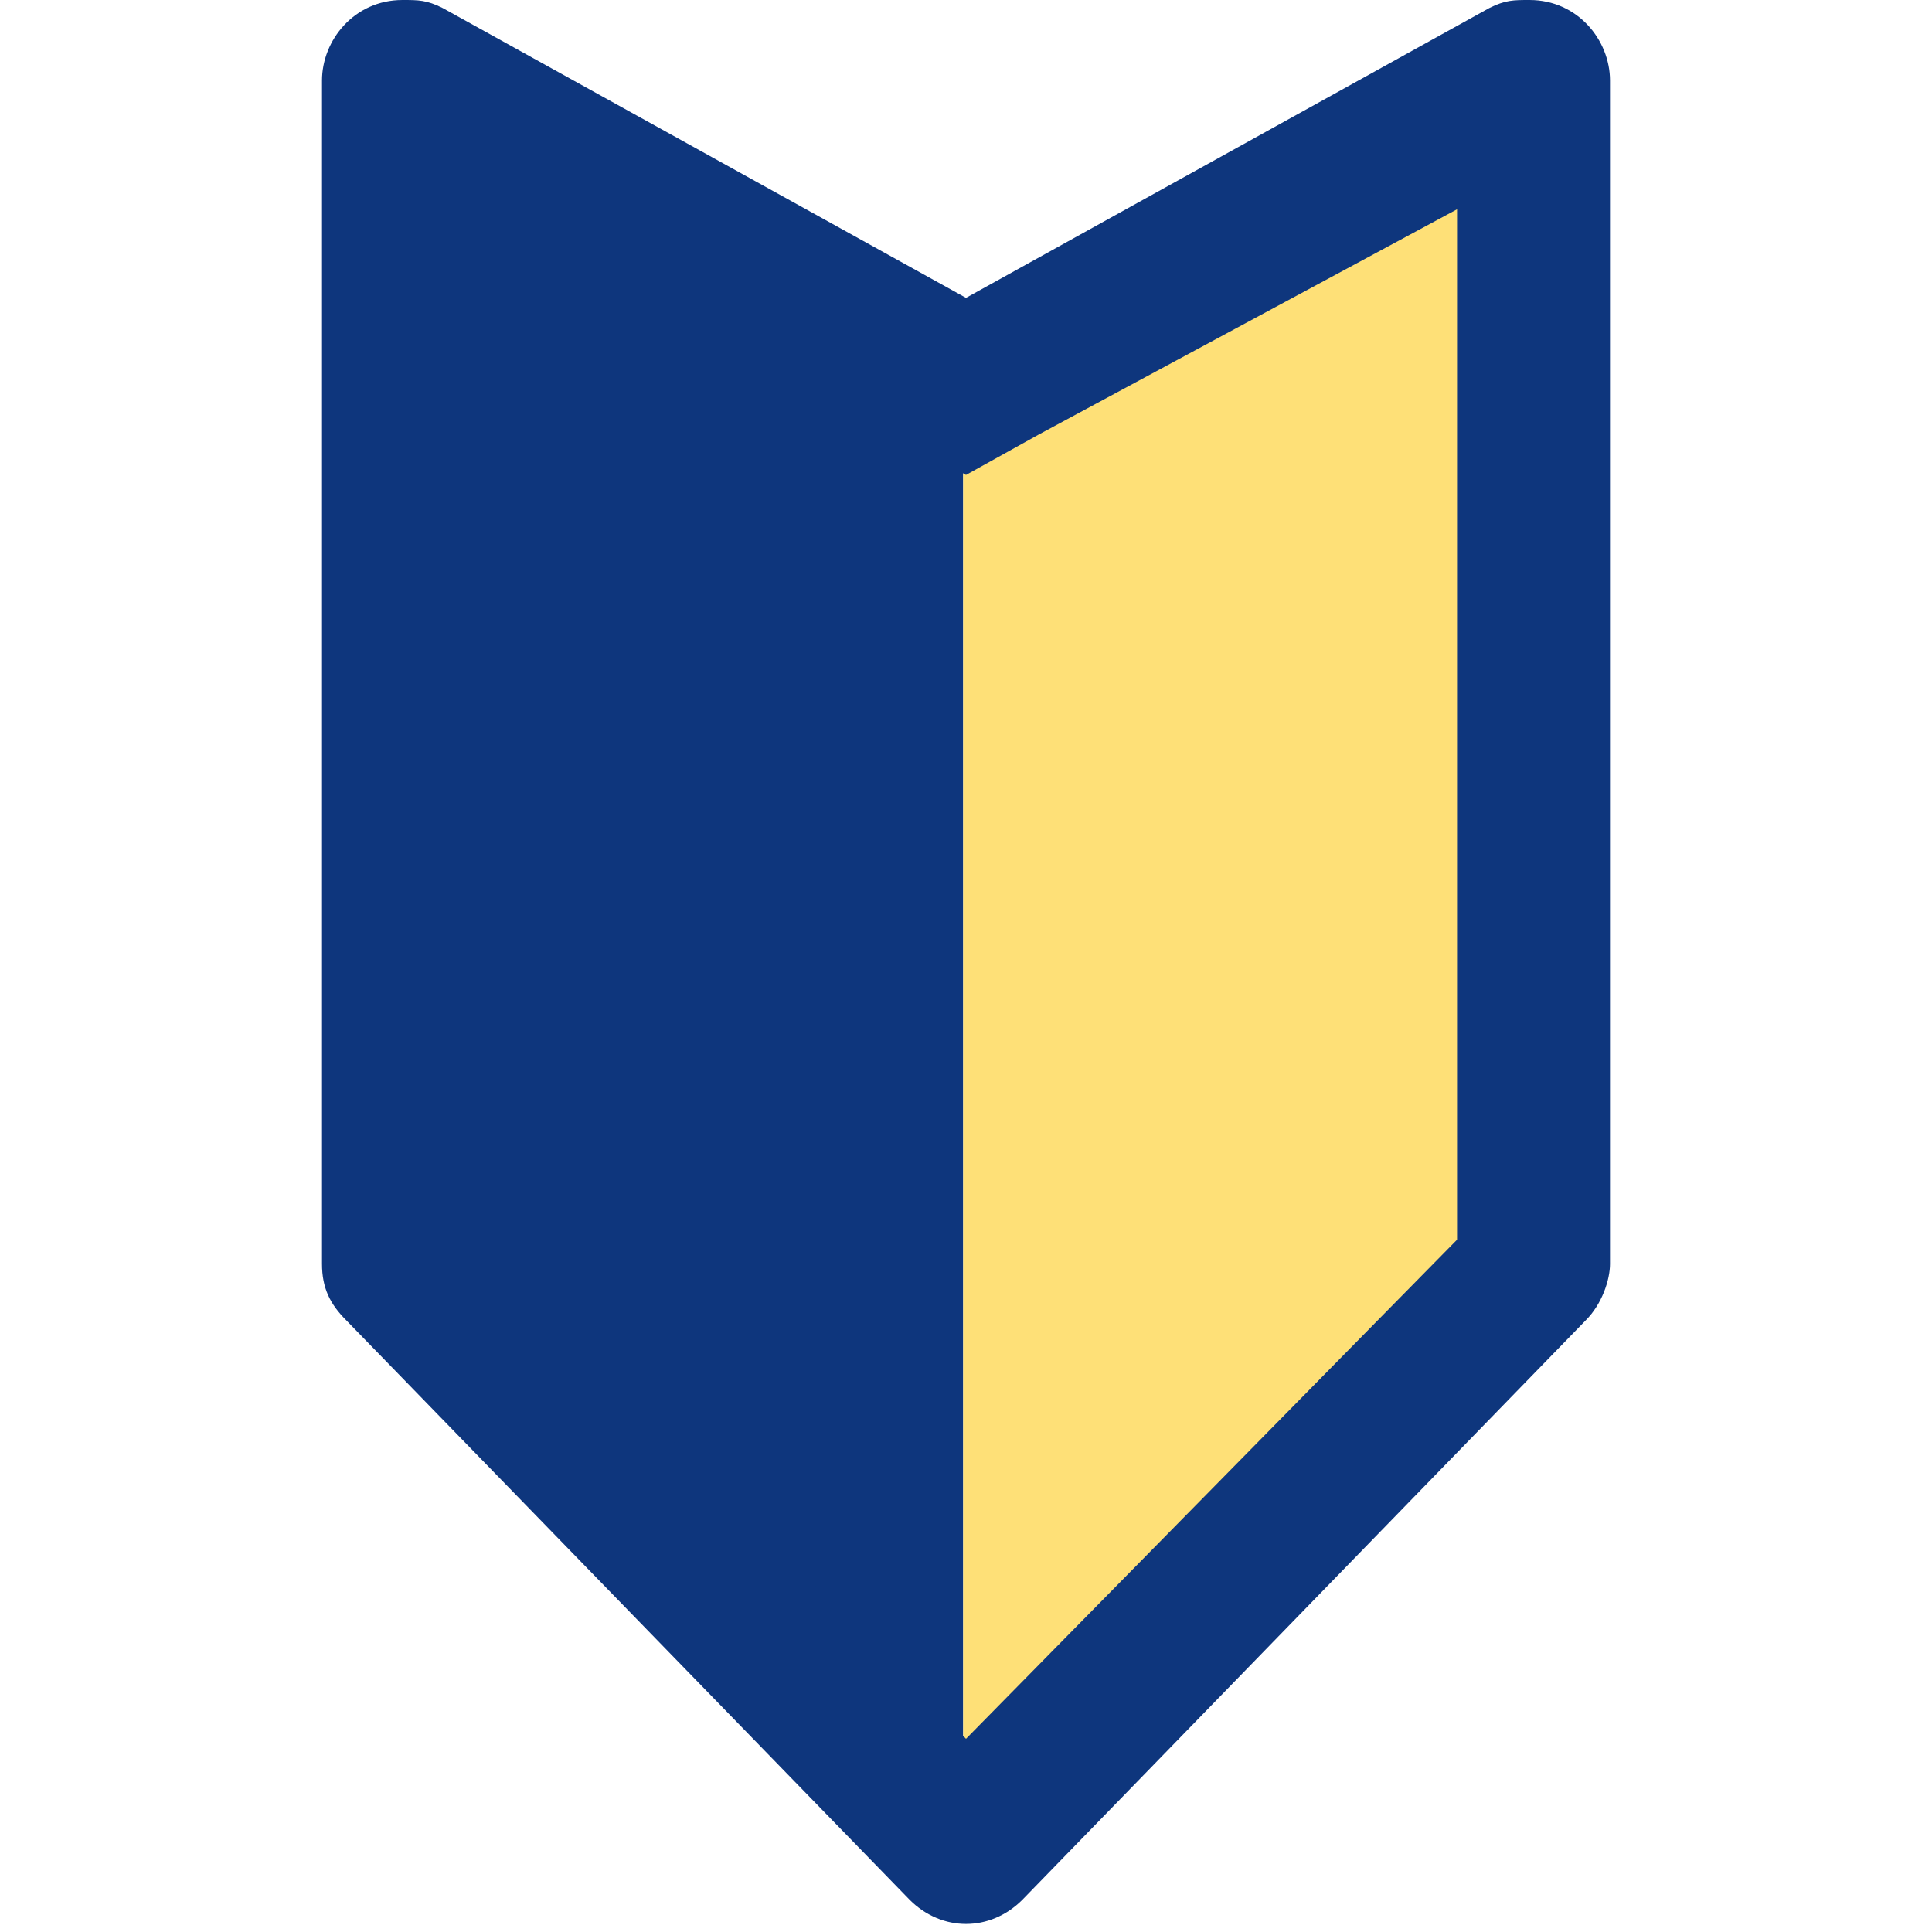
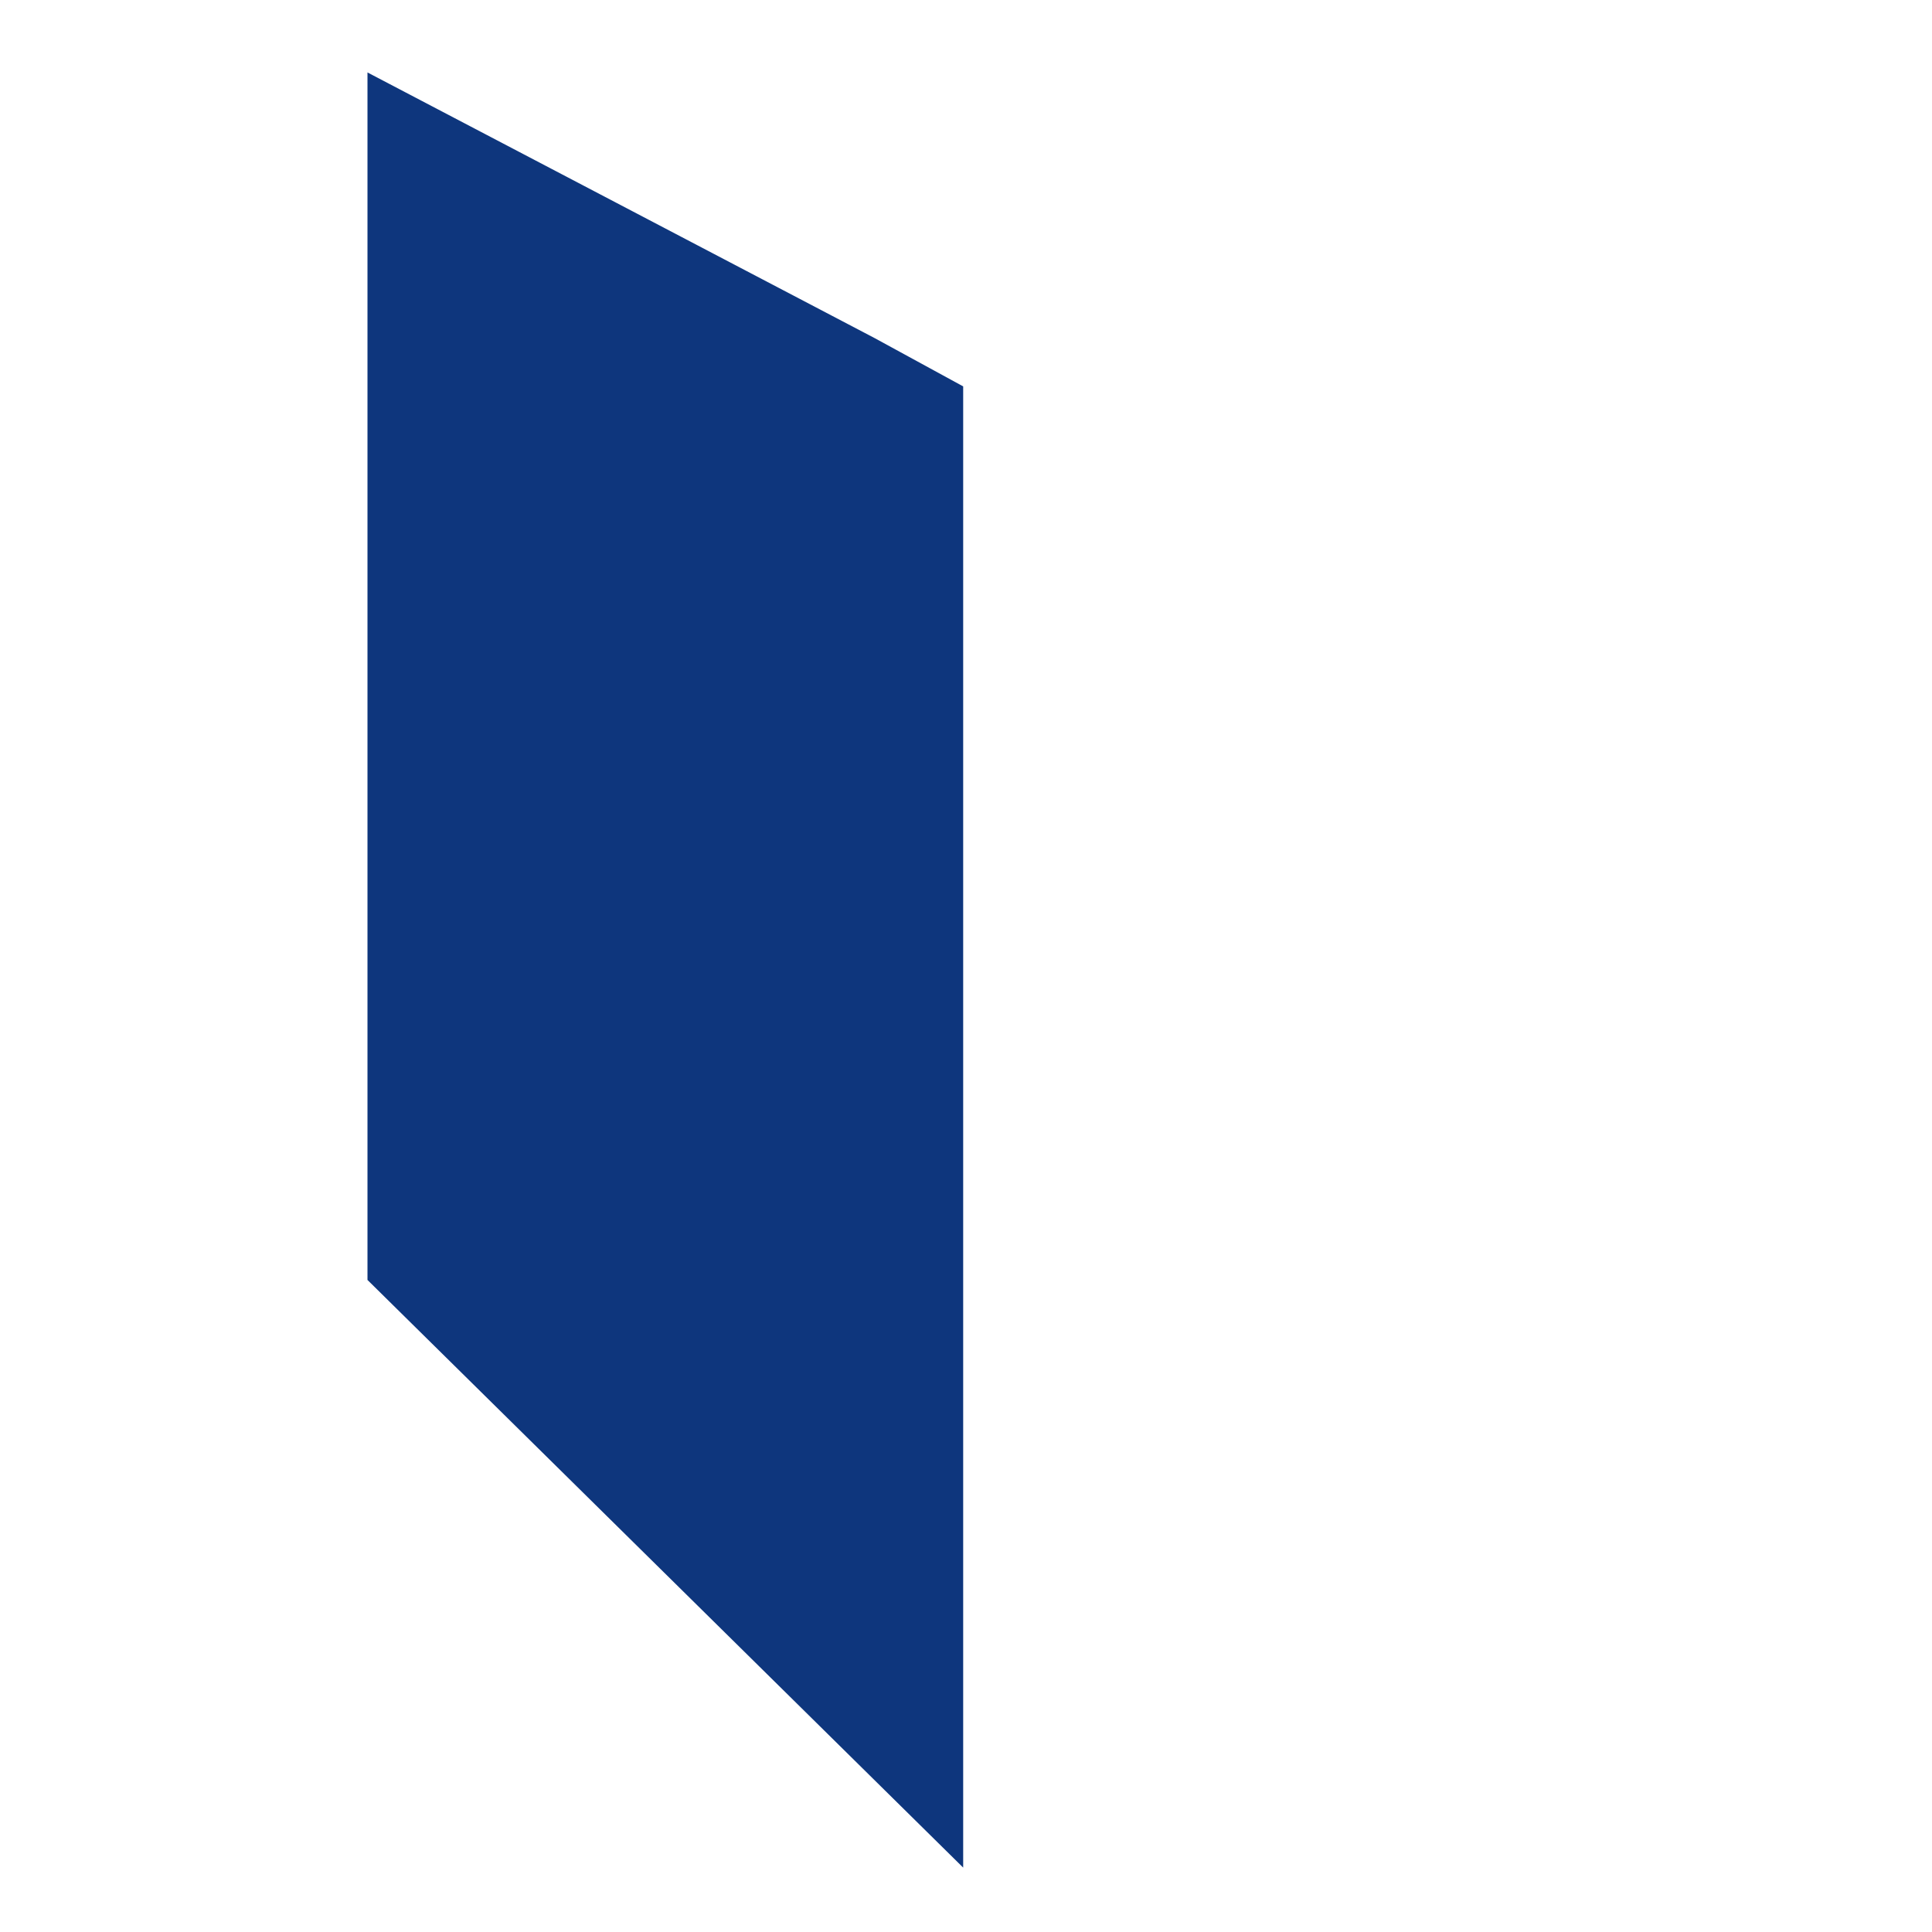
<svg xmlns="http://www.w3.org/2000/svg" version="1.1" id="icon_beginner_grada" x="0px" y="0px" viewBox="0 0 24 24" style="enable-background:new 0 0 24 24;" xml:space="preserve">
  <style type="text/css">
	.st0{fill:#FFFFFF;fill-opacity:0;}
	.st1{fill:#0E367D;}
	.st2{fill:#FEE077;}
</style>
  <rect id="長方形_591" class="st0" width="24" height="24" />
  <g id="グループ_431" transform="translate(0.365)">
    <path id="パス_439" class="st1" d="M11.6,4.8l-1.1-0.6L4.2,0.9v15l7.4,7.3" />
-     <path id="パス_206" class="st2" d="M11.6,4.8l1.1-0.6L19,0.9v15l-7.4,7.3" />
    <g id="グループ_430" transform="translate(3.635)">
-       <path id="パス_205" class="st1" d="M15,0c-0.2,0-0.3,0-0.5,0.1L8,3.7L1.5,0.1C1.3,0,1.2,0,1,0C0.4,0,0,0.5,0,1v14.7    c0,0.3,0.1,0.5,0.3,0.7l7,7.2c0.4,0.4,1,0.4,1.4,0c0,0,0,0,0,0l7-7.2c0.2-0.2,0.3-0.5,0.3-0.7V1C16,0.5,15.6,0,15,0z M14.1,15.4    L8,21.6l-6.1-6.2V2.6l5.2,2.8L8,5.9l0.9-0.5l5.2-2.8L14.1,15.4z" />
-     </g>
+       </g>
  </g>
</svg>